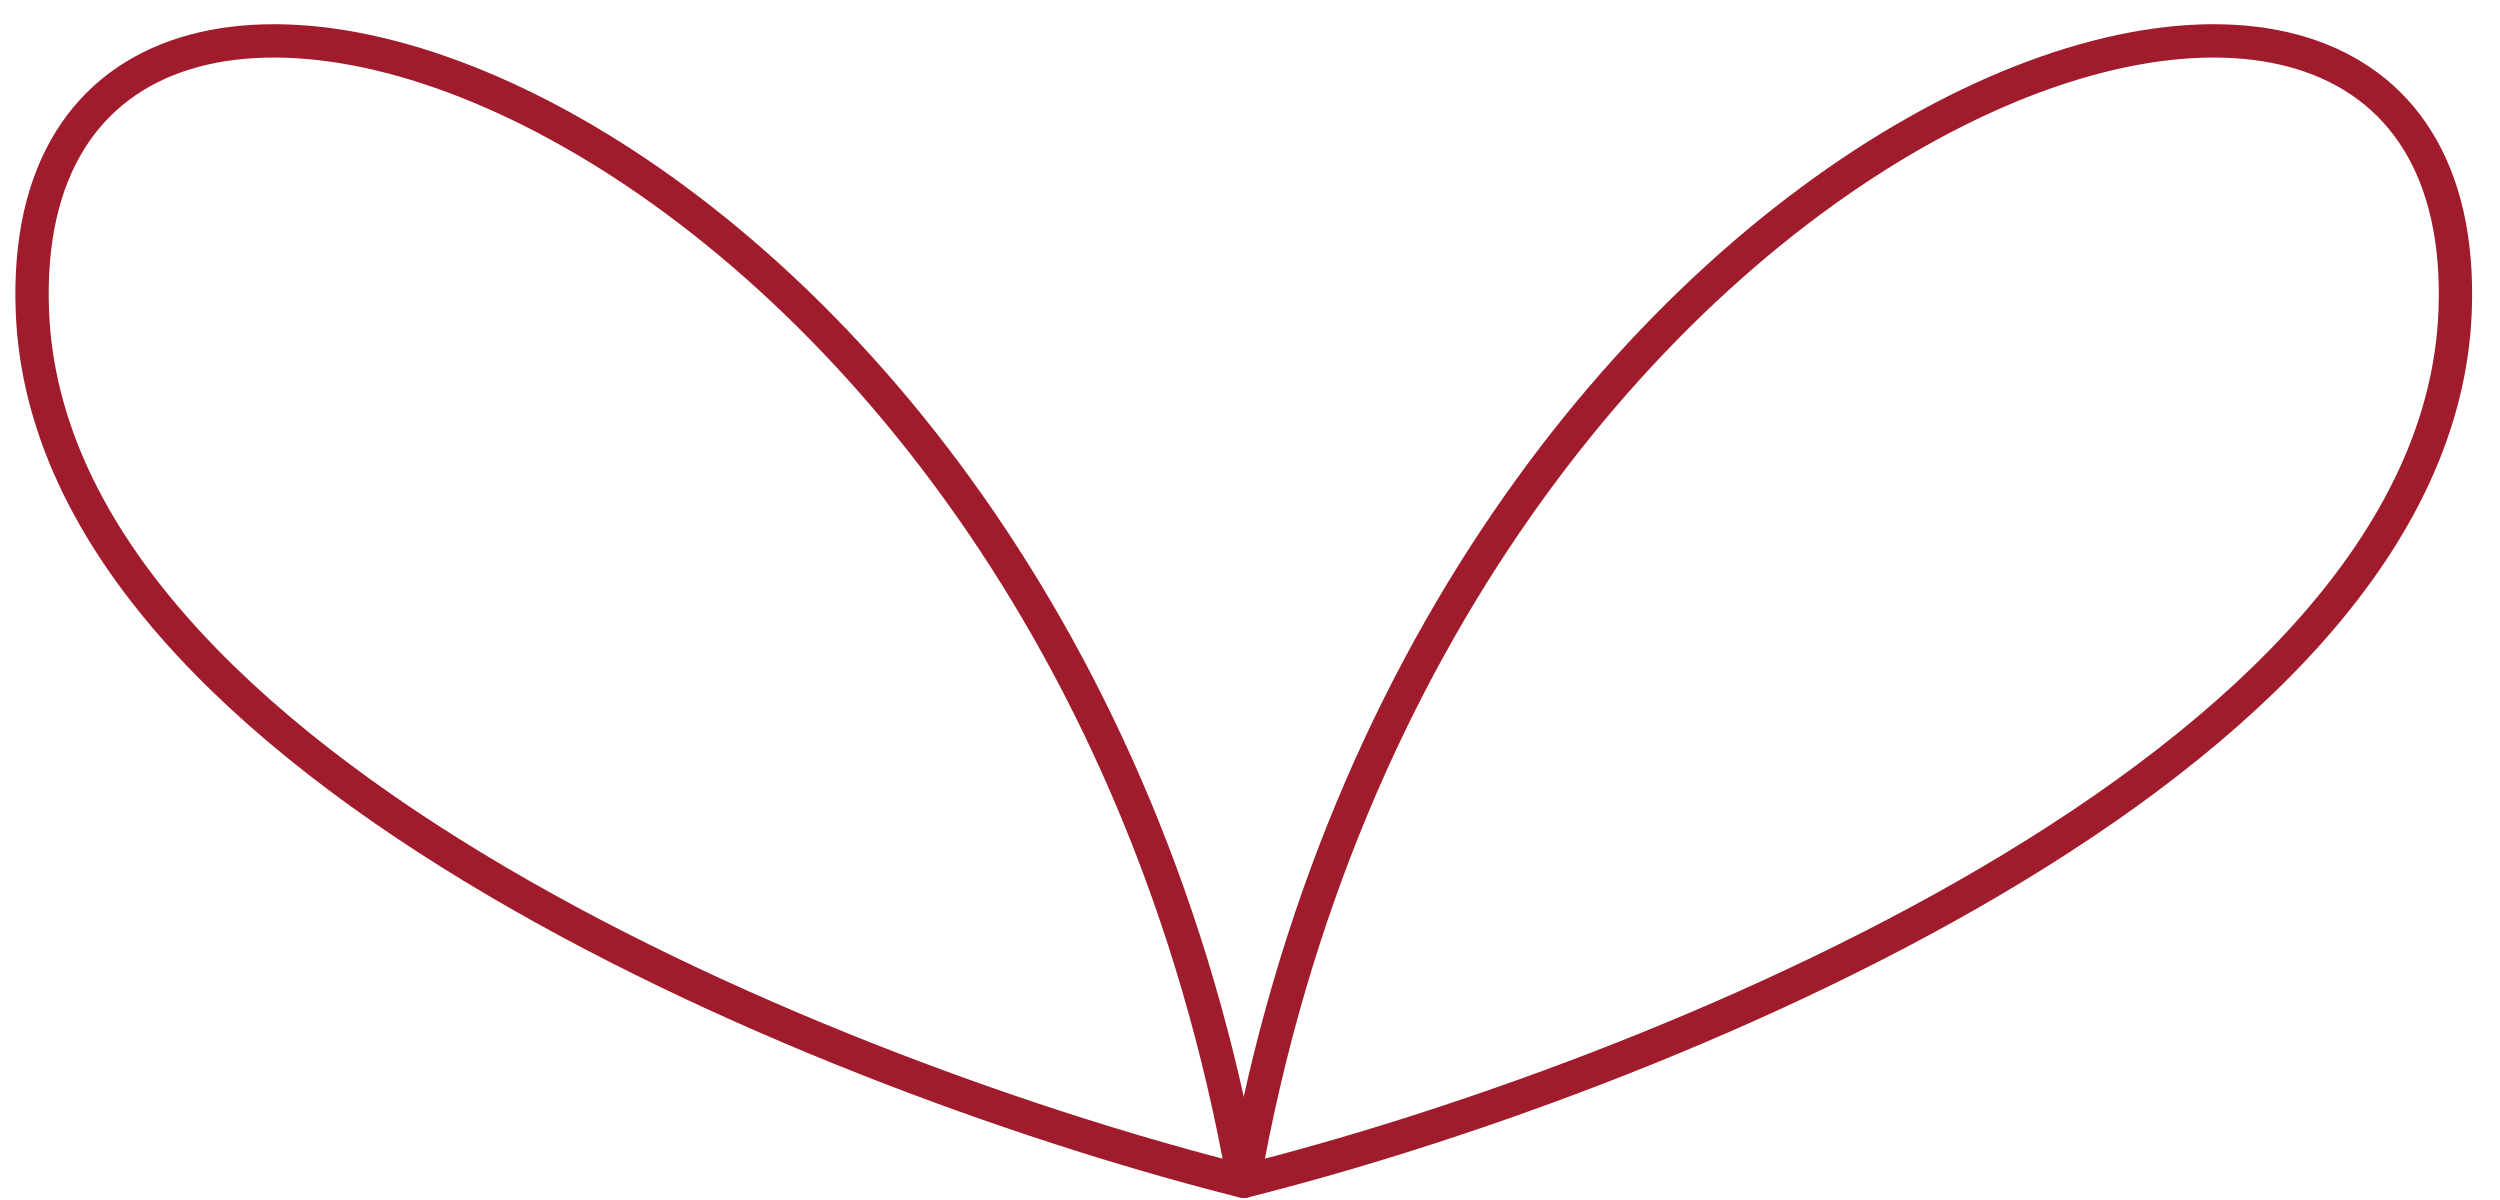
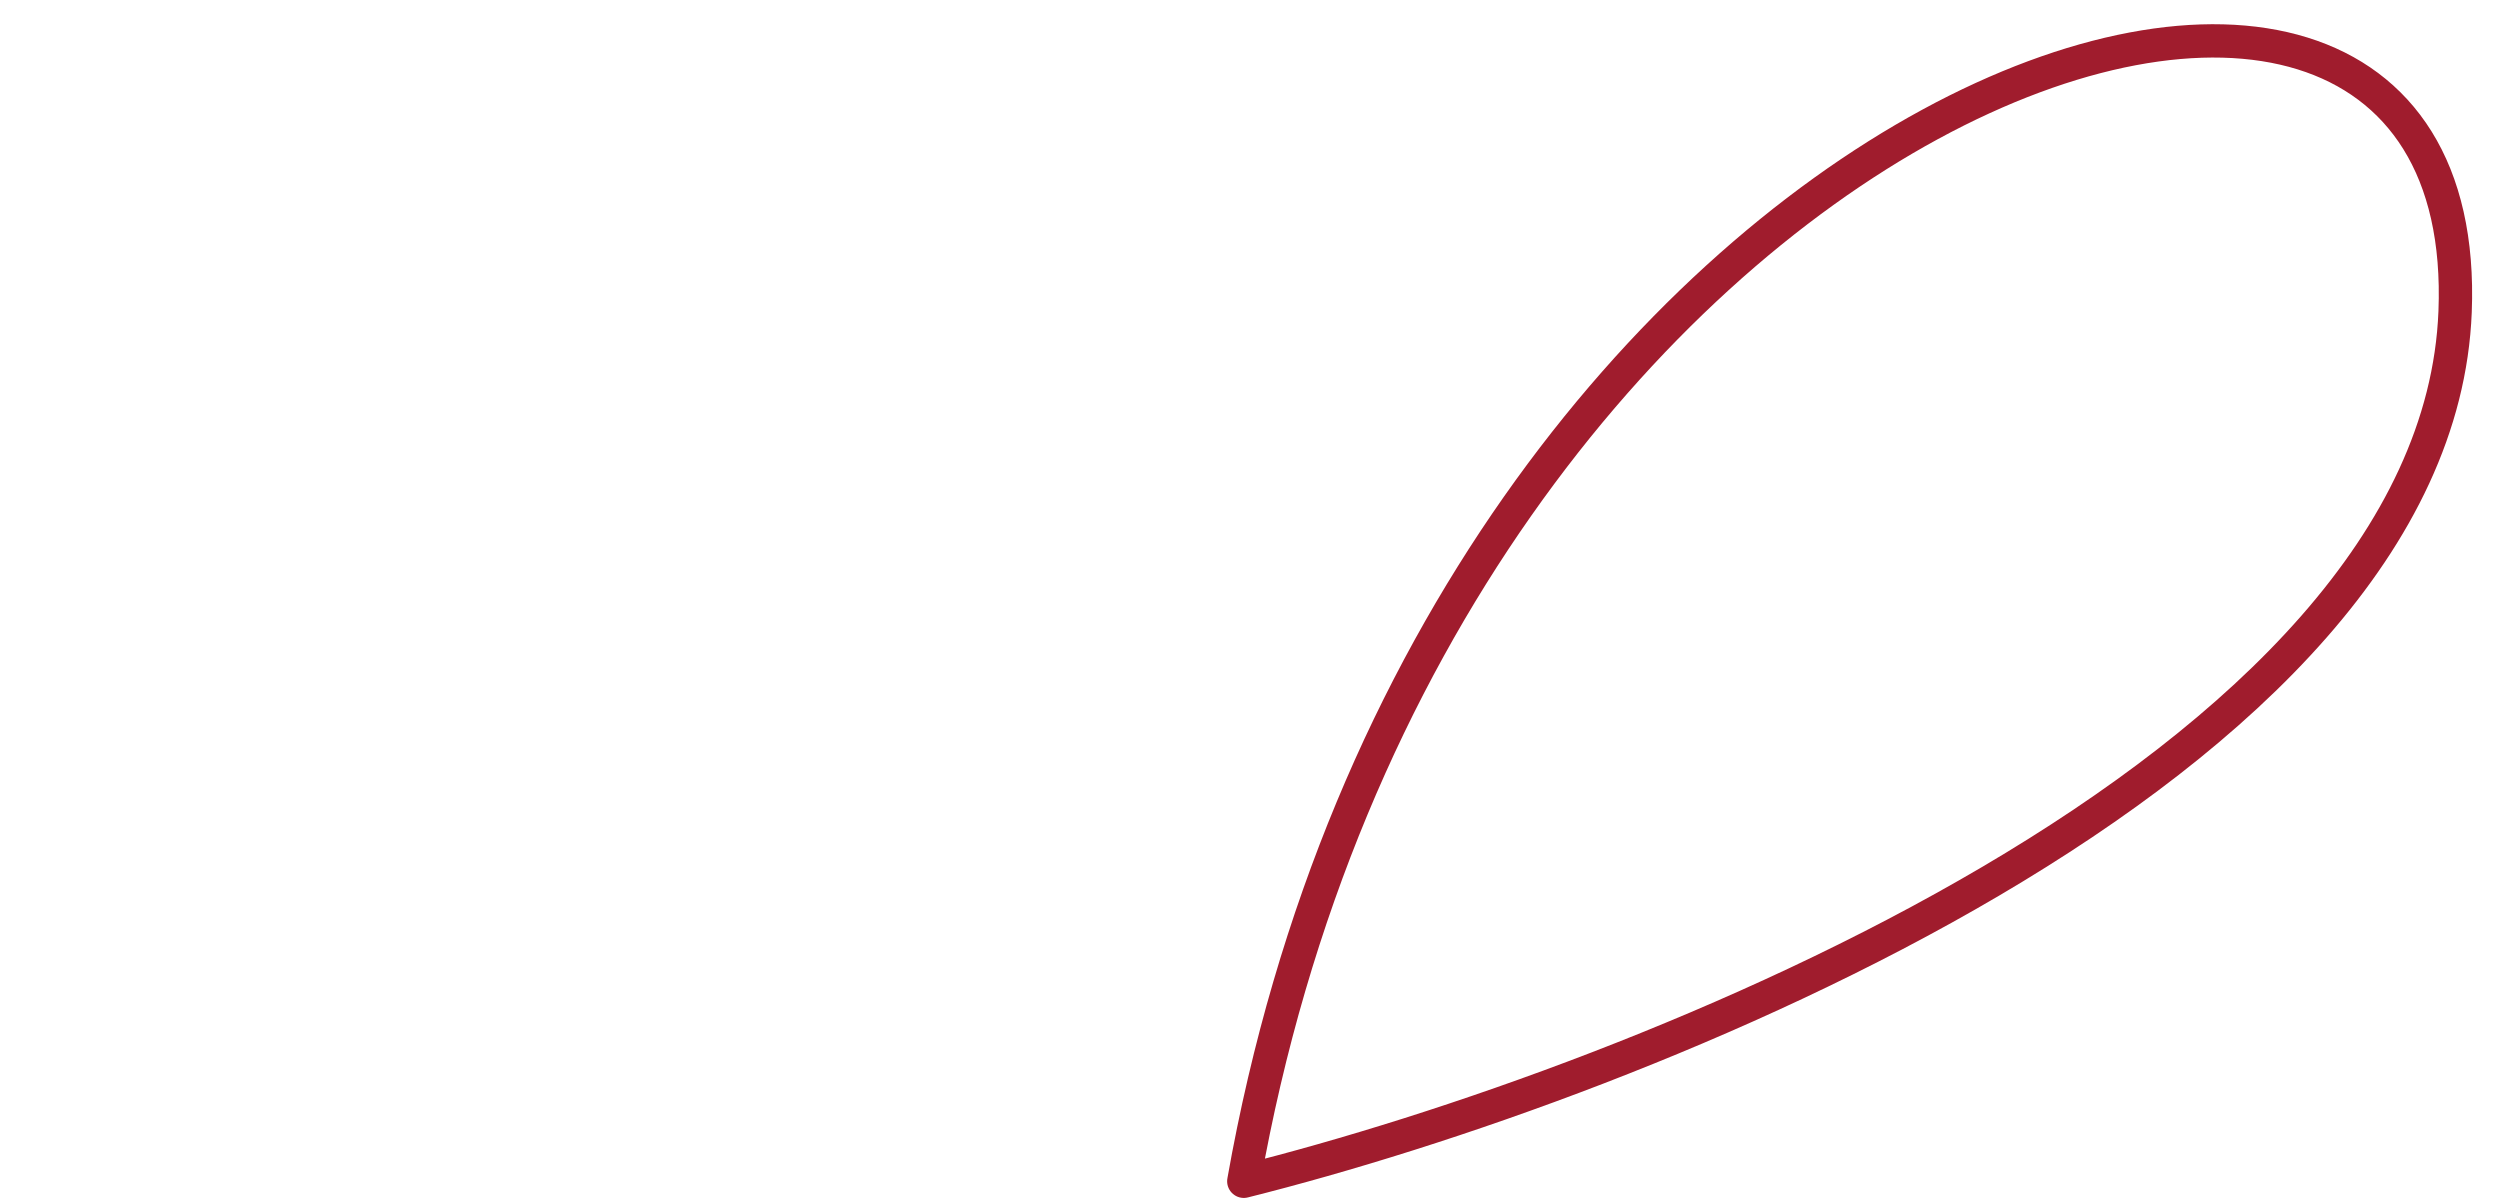
<svg xmlns="http://www.w3.org/2000/svg" width="75" height="36" viewBox="0 0 75 36" fill="none">
-   <path d="M37.311 35.438C25.424 32.463 1.515 23.082 0.972 9.352C0.293 -7.809 31.537 2.831 37.311 35.438Z" stroke="#A01C2D" stroke-linejoin="round" />
  <path d="M37.314 35.438C49.201 32.463 73.11 23.082 73.653 9.352C74.332 -7.809 43.088 2.831 37.314 35.438Z" stroke="#A01C2D" stroke-linejoin="round" />
</svg>